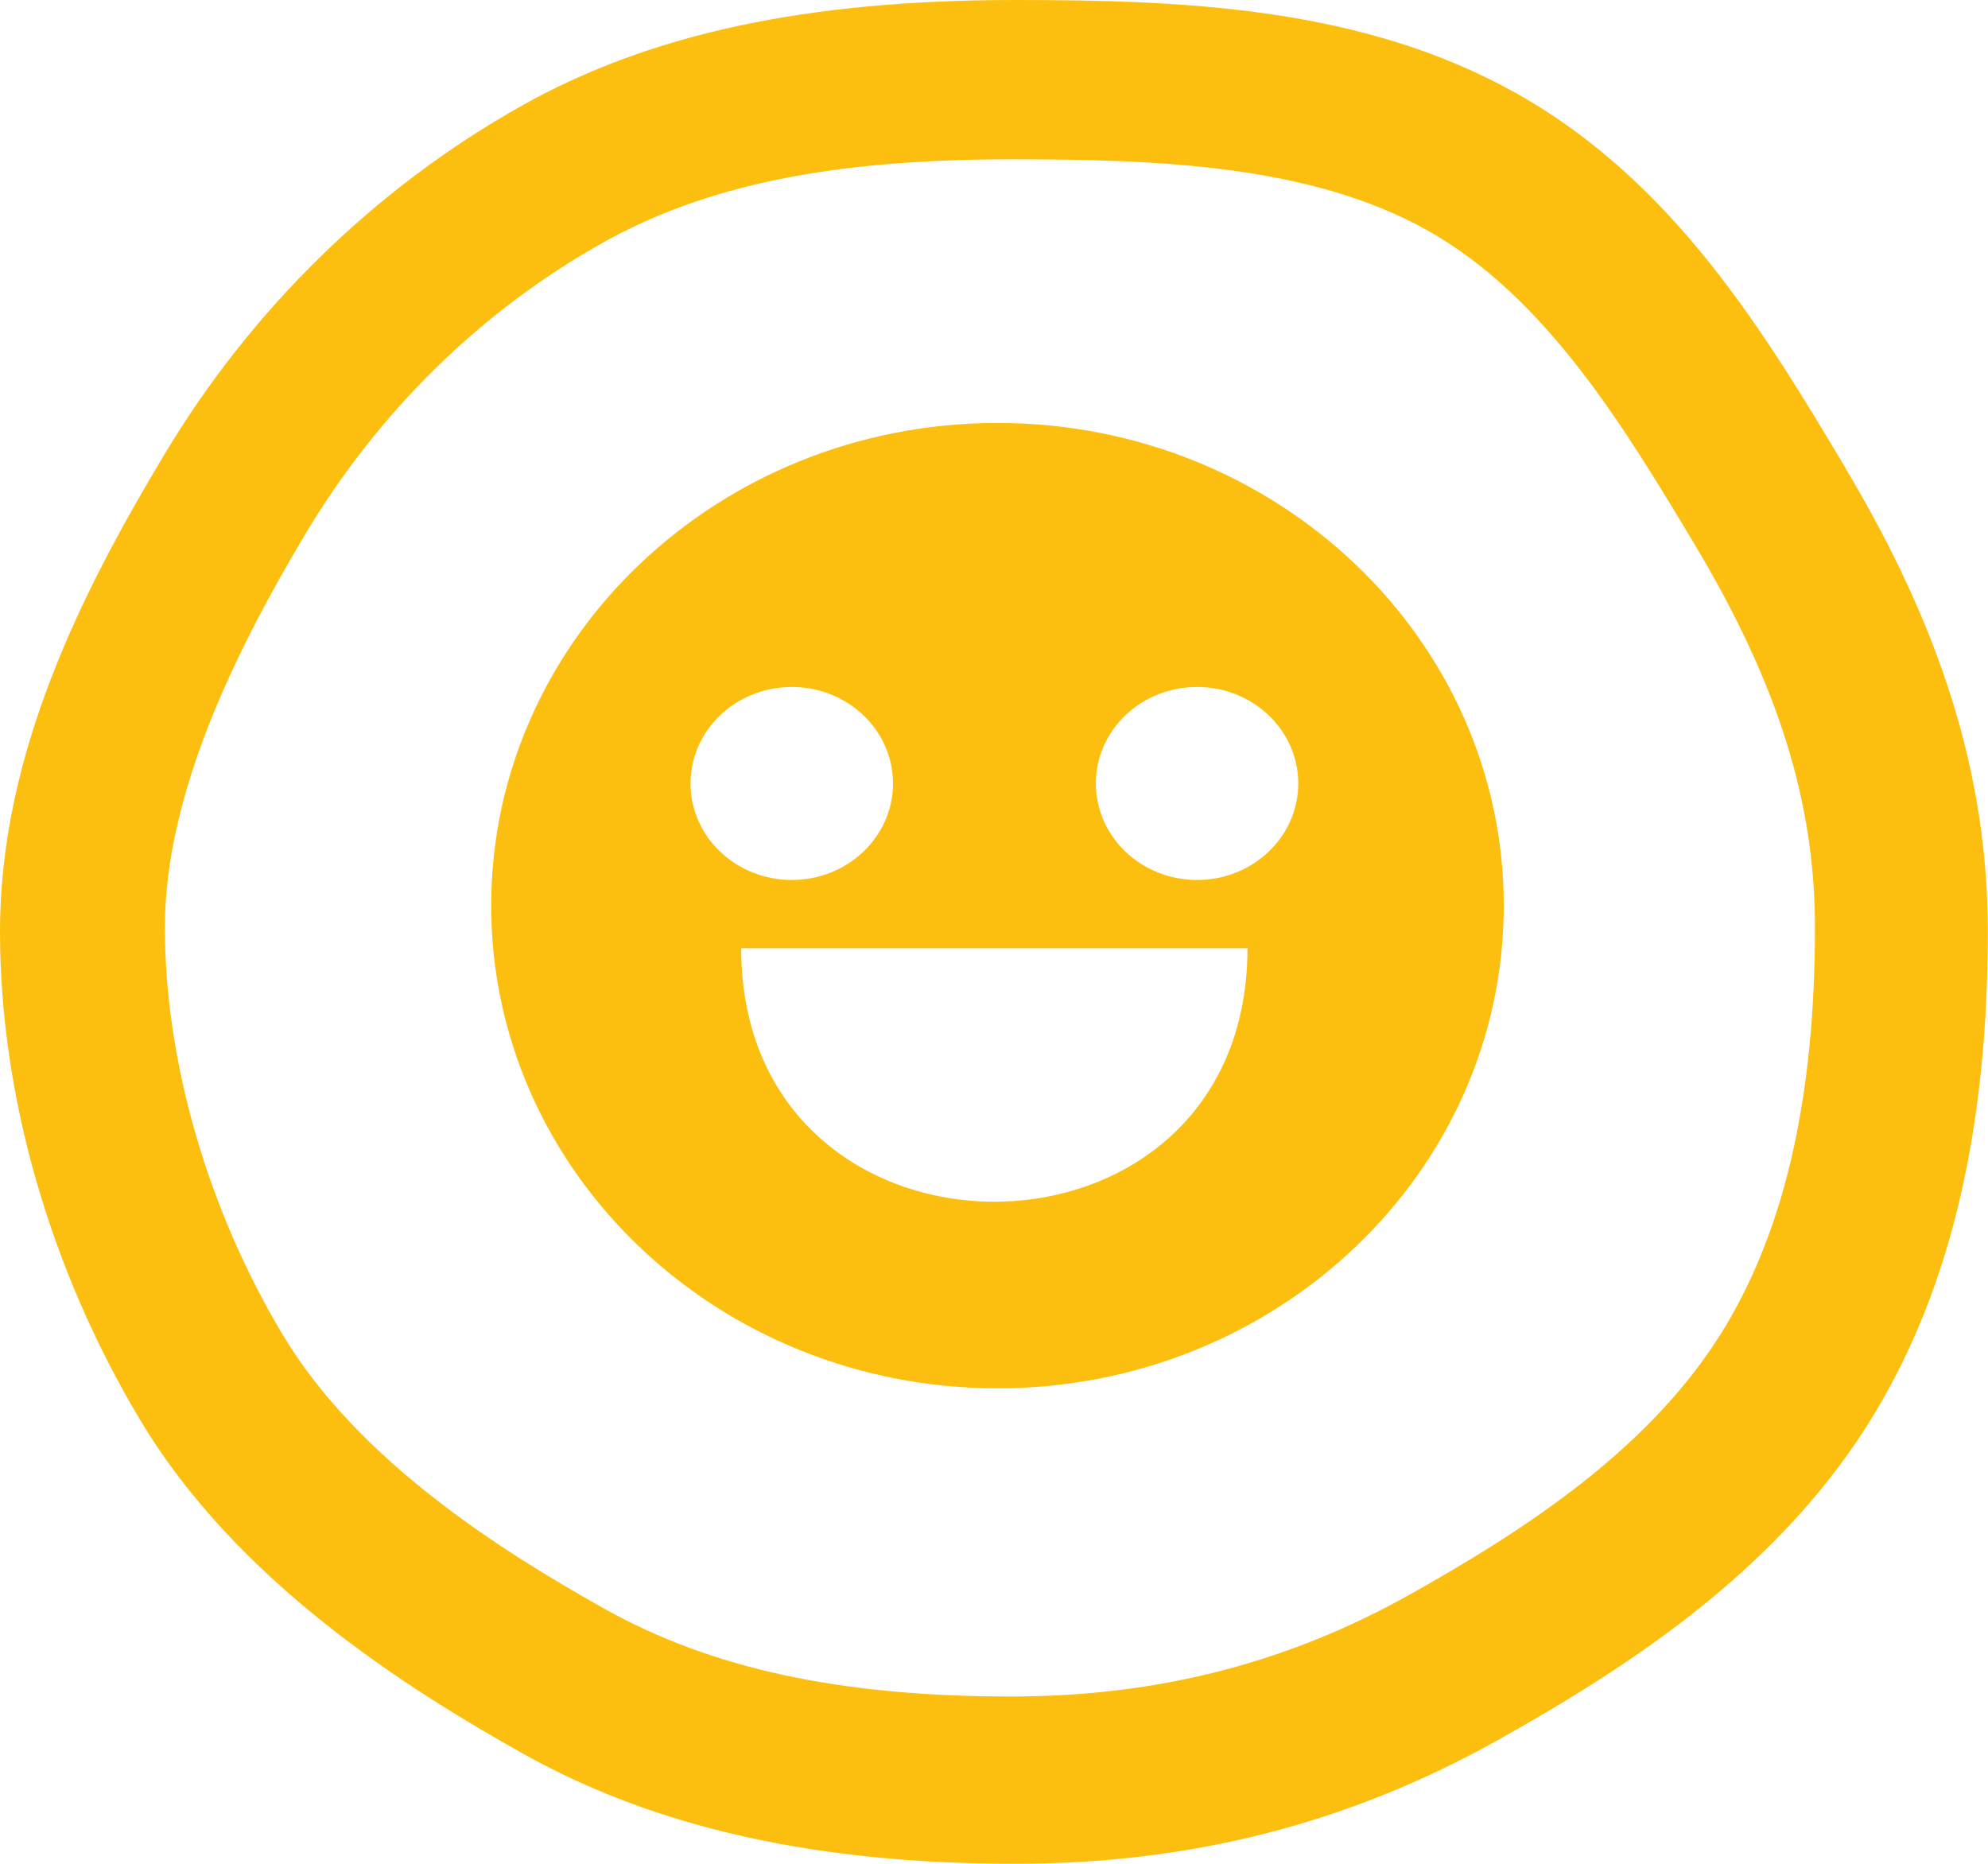
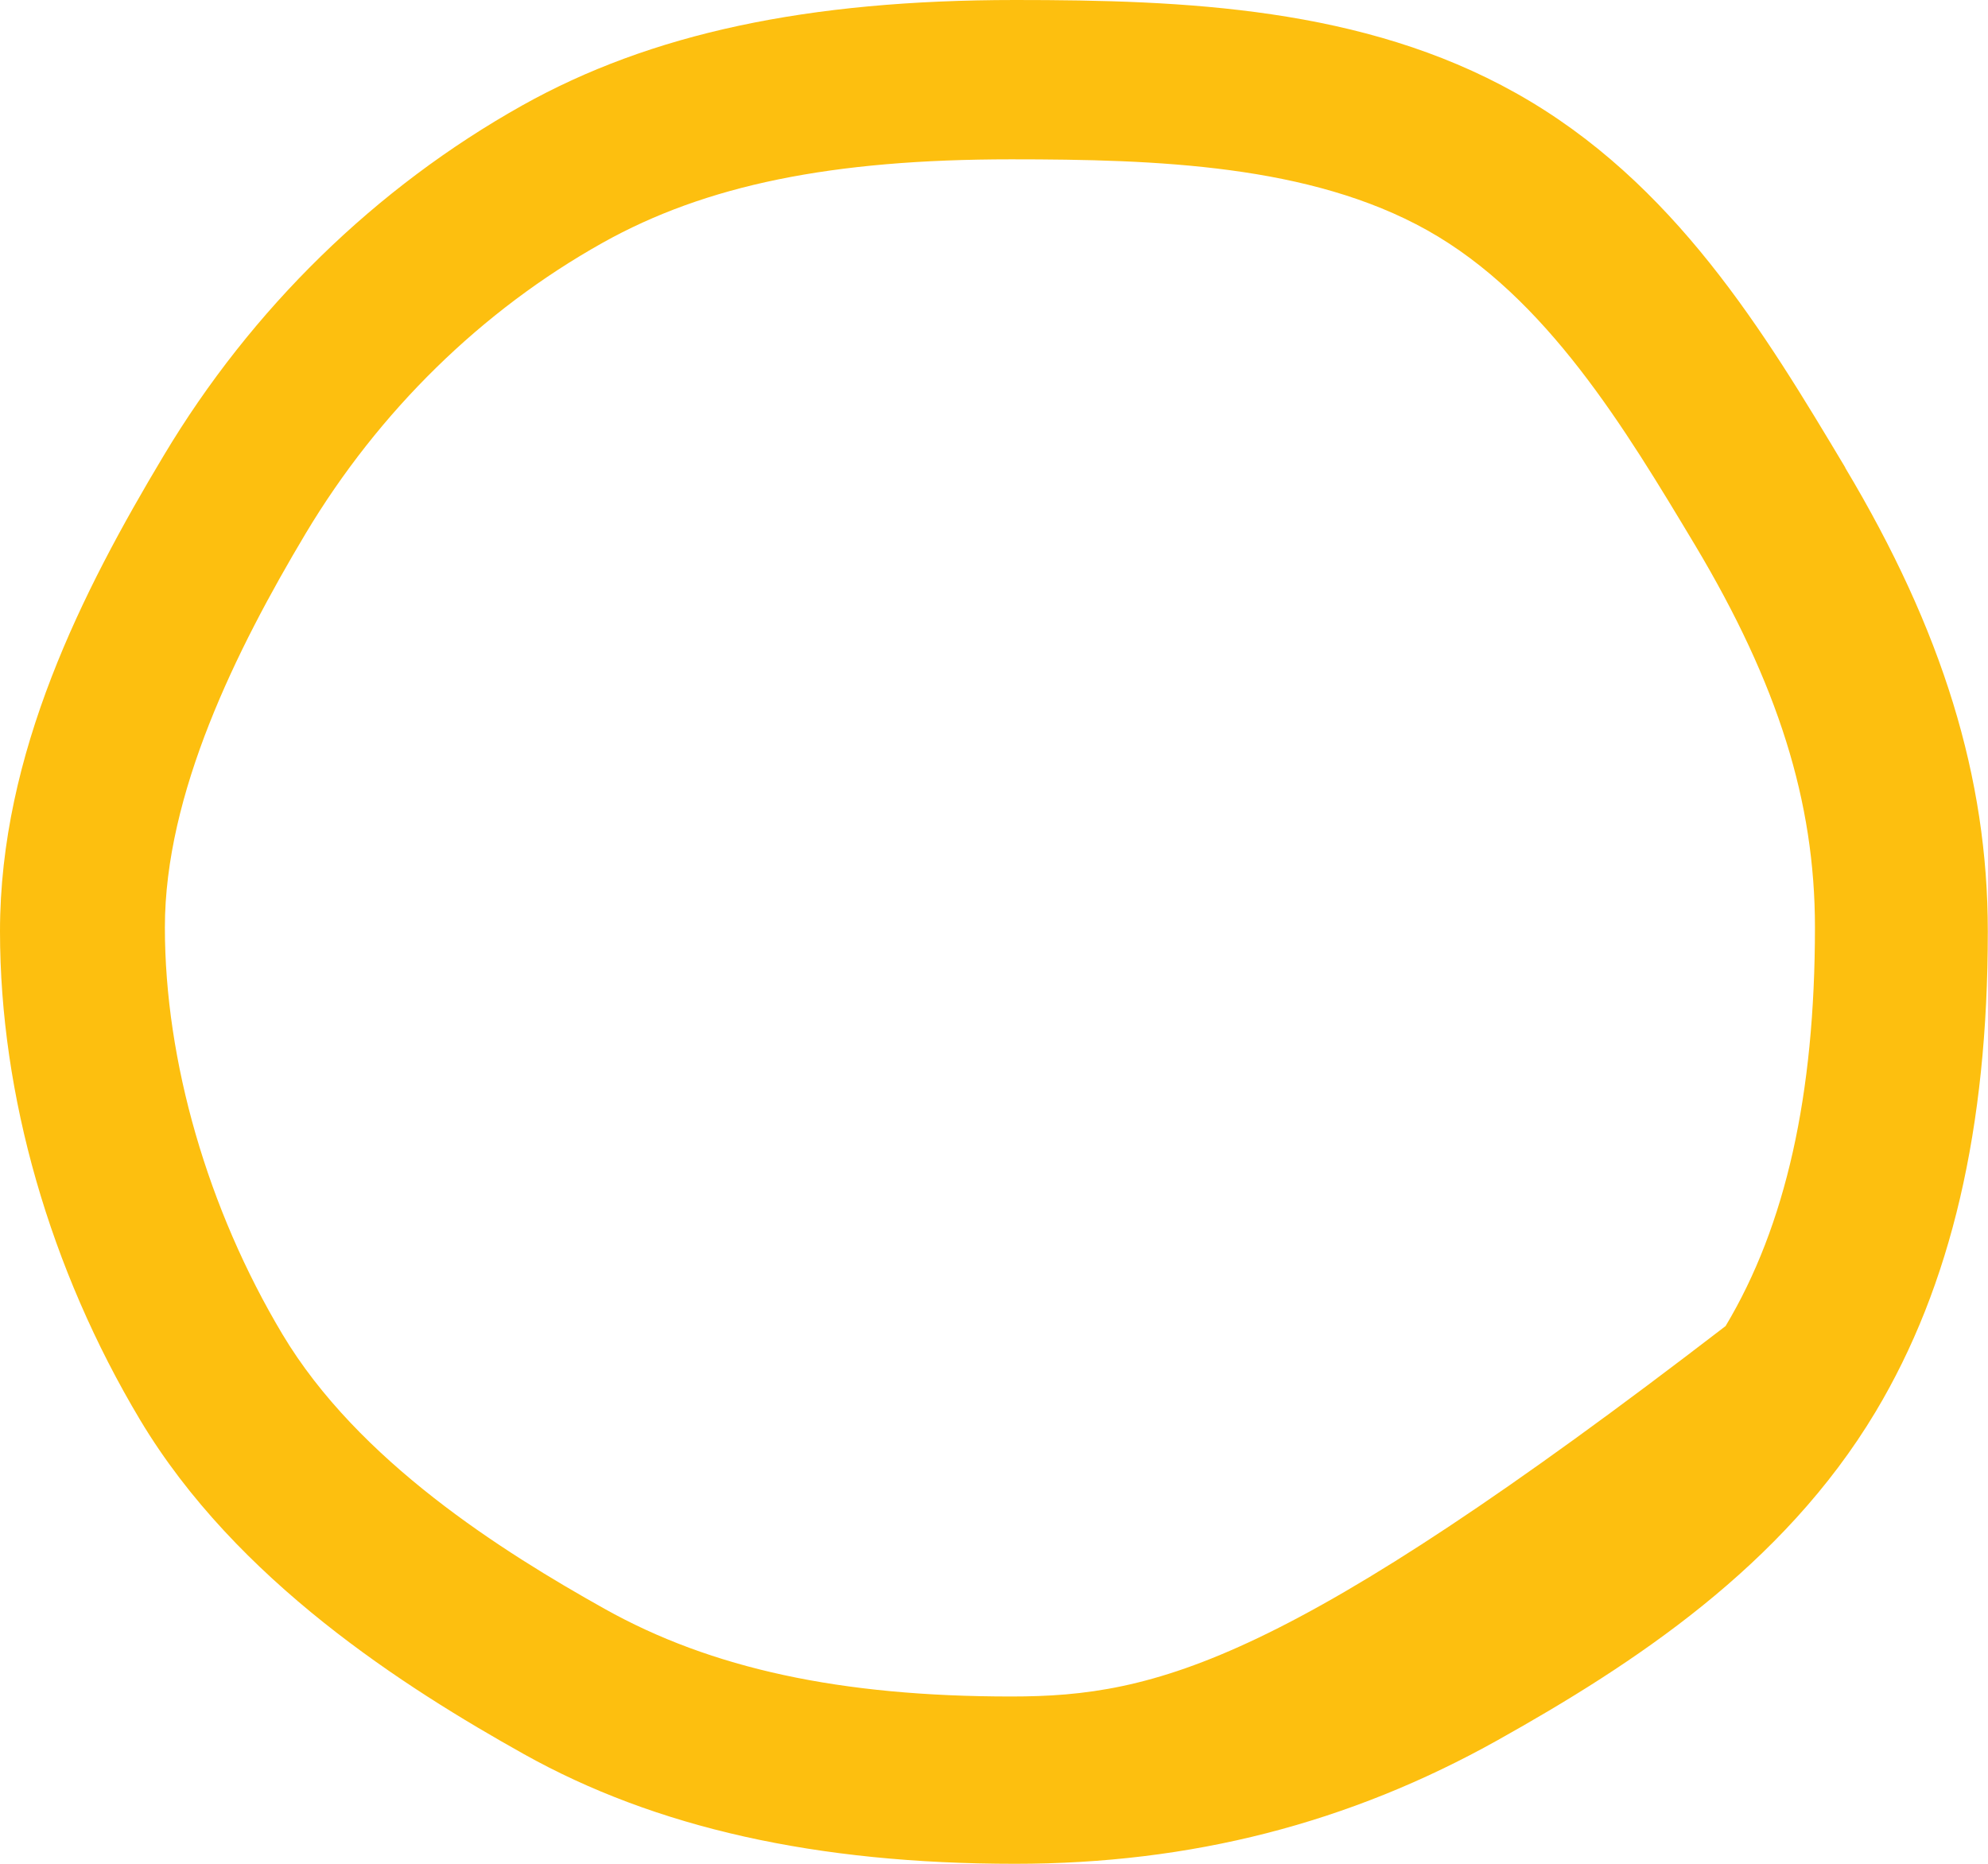
<svg xmlns="http://www.w3.org/2000/svg" width="64" height="60" viewBox="0 0 64 60" fill="none">
-   <path d="M55.552 42.689C53.213 46.597 49.094 49.253 45.376 51.338C41.434 53.543 37.243 54.614 32.552 54.614C27.06 54.614 22.901 53.718 19.459 51.789C16.181 49.954 11.536 47.042 9.092 42.952C6.688 38.931 5.308 34.159 5.308 29.856C5.308 25.553 7.601 20.925 9.841 17.173C12.2 13.234 15.504 9.996 19.4 7.816C22.724 5.956 26.777 5.129 32.552 5.129C37.262 5.129 42.176 5.305 45.941 7.409C49.79 9.564 52.326 13.81 54.573 17.555C57.24 22.021 58.429 25.81 58.429 29.85C58.429 35.248 57.49 39.451 55.552 42.689ZM59.408 15.056C56.826 10.741 53.903 5.85 48.798 2.994C43.871 0.232 38.136 0 32.683 0C25.989 0 20.95 1.077 16.811 3.395C12.095 6.038 8.1 9.933 5.269 14.668C2.661 19.021 0 24.244 0 29.981C0 35.261 1.603 40.848 4.513 45.714C7.614 50.894 13.047 54.332 16.864 56.468C21.108 58.841 26.278 60 32.677 60C38.346 60 43.431 58.697 48.22 56.017C52.563 53.587 57.398 50.43 60.38 45.451C62.811 41.392 63.994 36.326 63.994 29.981C63.994 25.033 62.535 20.292 59.402 15.056" fill="#FDBF0F" />
-   <path fill-rule="evenodd" clip-rule="evenodd" d="M32.112 13.616C23.112 13.616 15.813 20.574 15.813 29.154C15.813 37.735 23.112 44.693 32.112 44.693C41.112 44.693 48.411 37.735 48.411 29.154C48.411 20.574 41.112 13.616 32.112 13.616ZM22.231 25.221C22.231 23.505 23.69 22.115 25.49 22.115C27.29 22.115 28.748 23.505 28.748 25.221C28.748 26.937 27.29 28.328 25.49 28.328C23.69 28.328 22.231 26.937 22.231 25.221ZM23.861 30.526H40.16C40.16 41.405 23.861 41.405 23.861 30.526ZM38.537 28.328C36.737 28.328 35.279 26.937 35.279 25.221C35.279 23.505 36.737 22.115 38.537 22.115C40.337 22.115 41.795 23.505 41.795 25.221C41.795 26.937 40.337 28.328 38.537 28.328Z" fill="#FDBF0F" />
+   <path d="M55.552 42.689C41.434 53.543 37.243 54.614 32.552 54.614C27.06 54.614 22.901 53.718 19.459 51.789C16.181 49.954 11.536 47.042 9.092 42.952C6.688 38.931 5.308 34.159 5.308 29.856C5.308 25.553 7.601 20.925 9.841 17.173C12.2 13.234 15.504 9.996 19.4 7.816C22.724 5.956 26.777 5.129 32.552 5.129C37.262 5.129 42.176 5.305 45.941 7.409C49.79 9.564 52.326 13.81 54.573 17.555C57.24 22.021 58.429 25.81 58.429 29.85C58.429 35.248 57.49 39.451 55.552 42.689ZM59.408 15.056C56.826 10.741 53.903 5.85 48.798 2.994C43.871 0.232 38.136 0 32.683 0C25.989 0 20.95 1.077 16.811 3.395C12.095 6.038 8.1 9.933 5.269 14.668C2.661 19.021 0 24.244 0 29.981C0 35.261 1.603 40.848 4.513 45.714C7.614 50.894 13.047 54.332 16.864 56.468C21.108 58.841 26.278 60 32.677 60C38.346 60 43.431 58.697 48.22 56.017C52.563 53.587 57.398 50.43 60.38 45.451C62.811 41.392 63.994 36.326 63.994 29.981C63.994 25.033 62.535 20.292 59.402 15.056" fill="#FDBF0F" />
</svg>